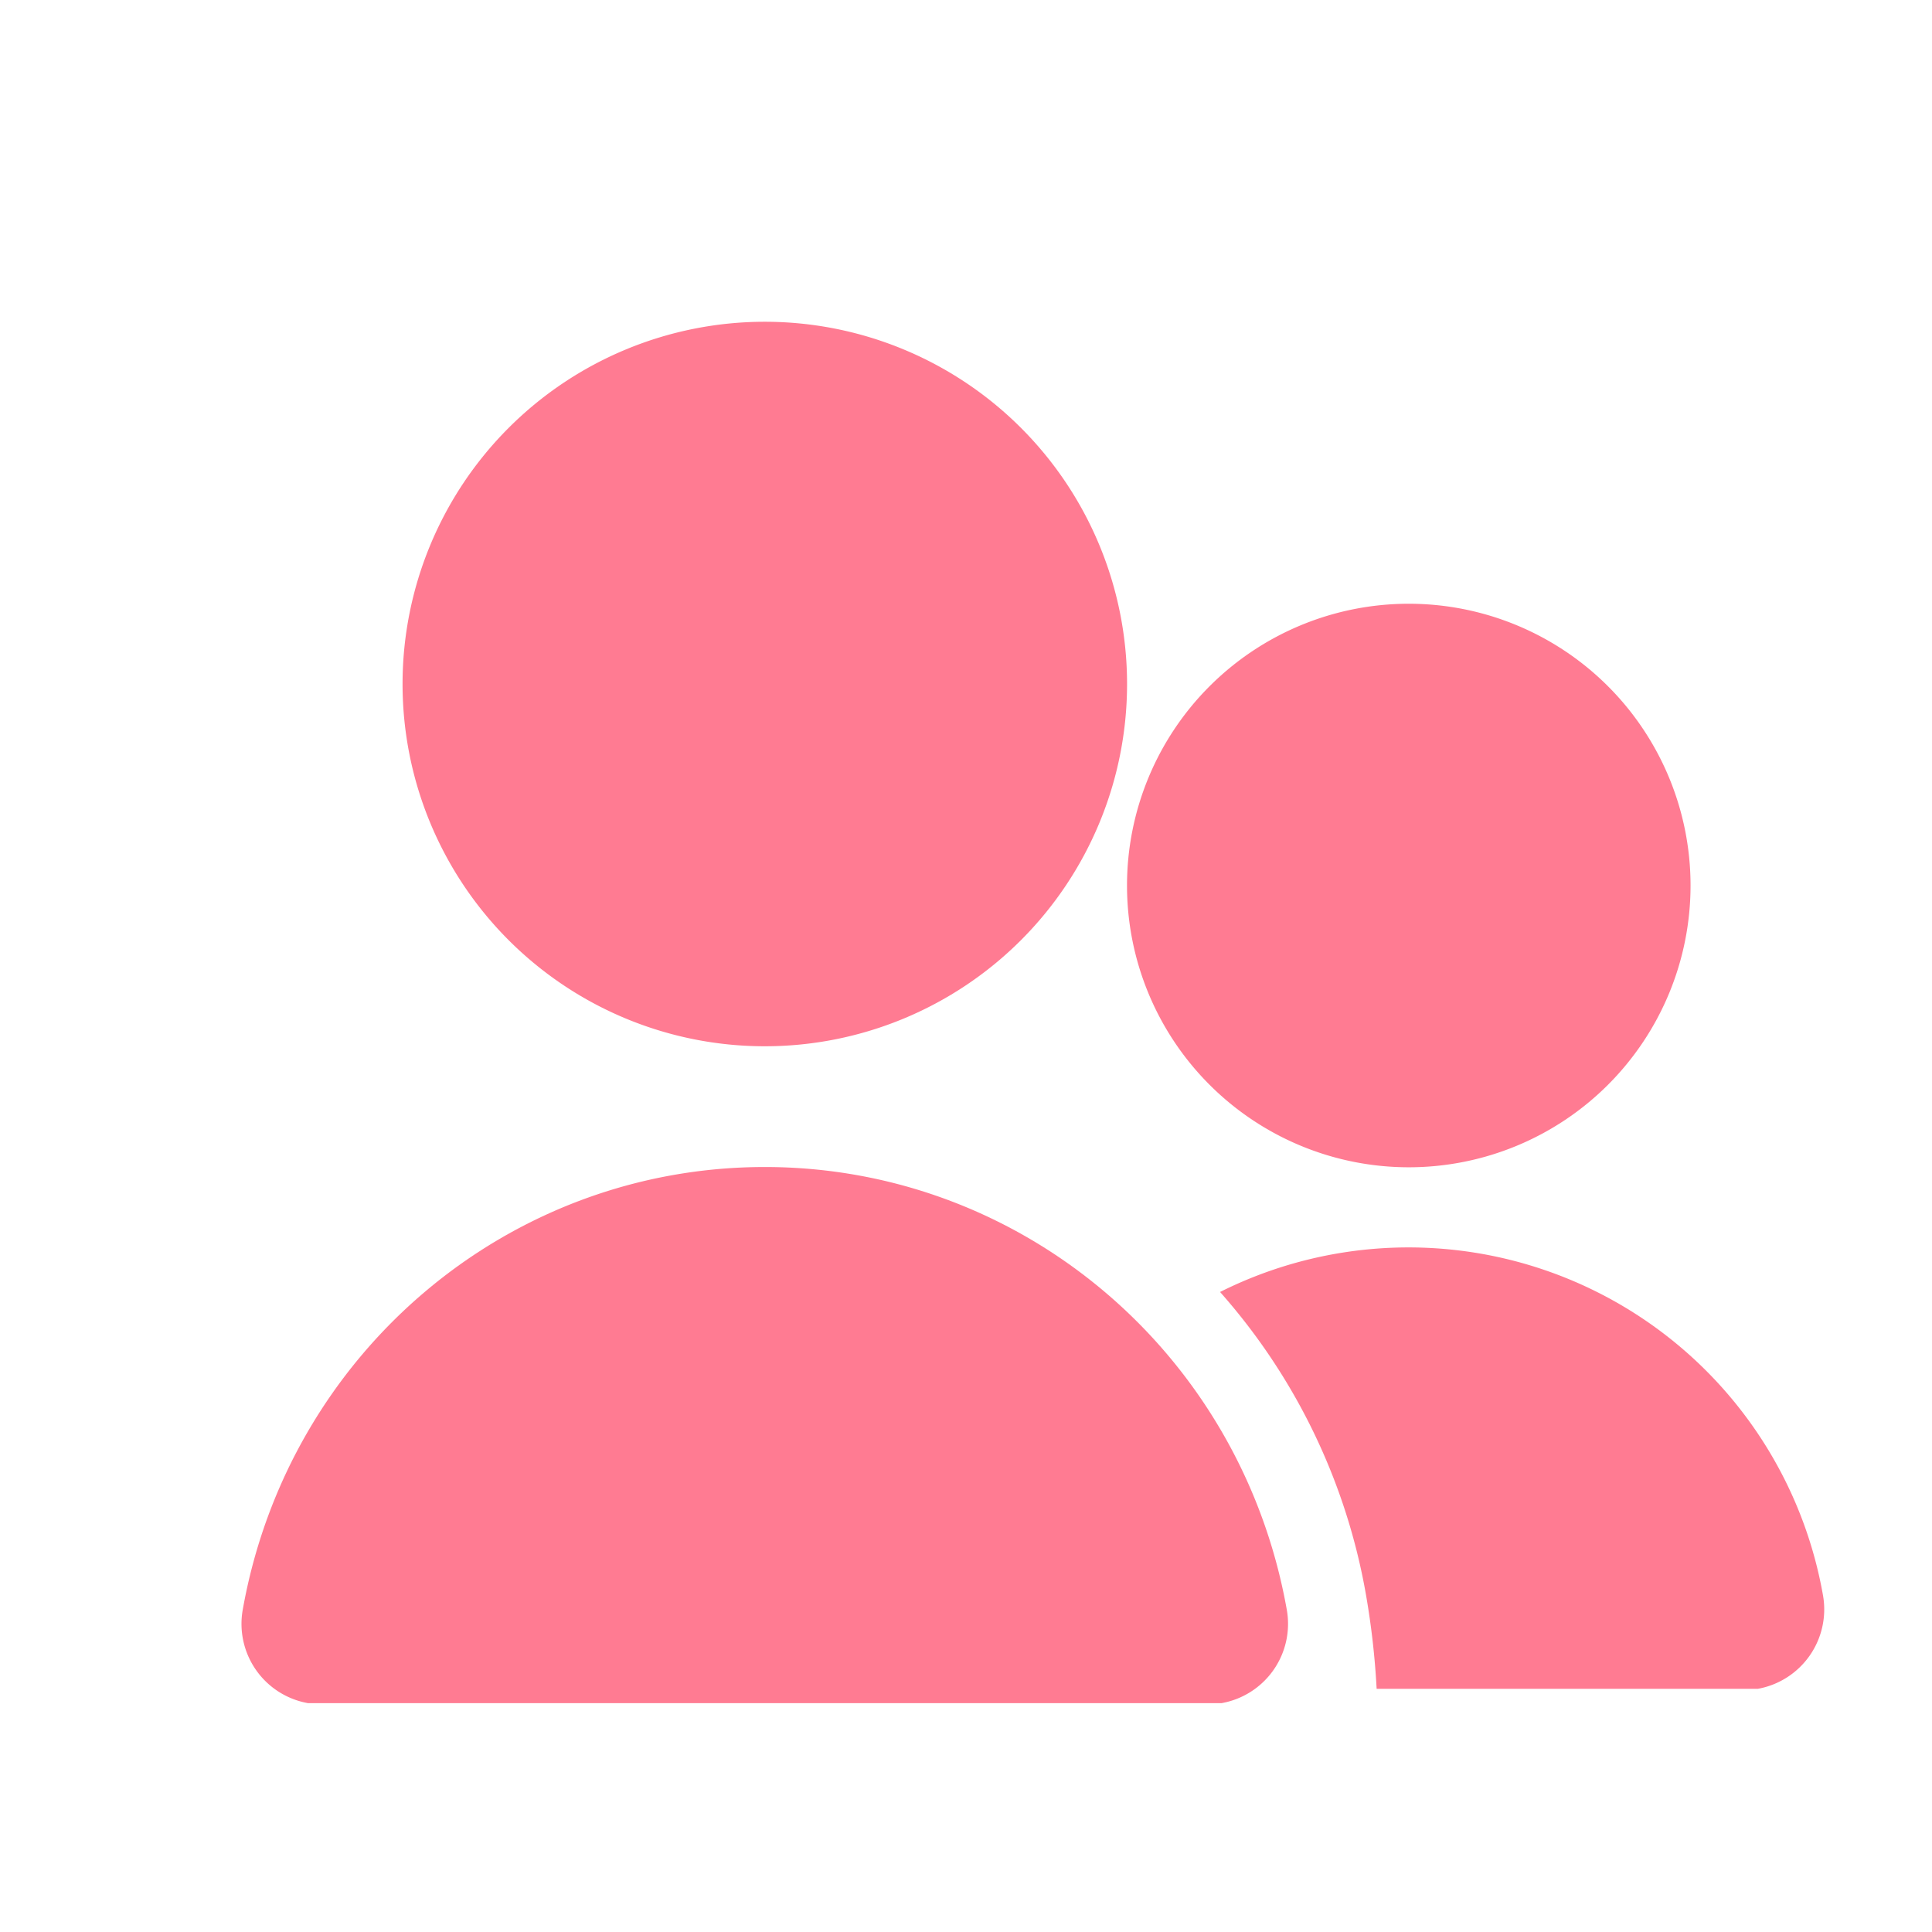
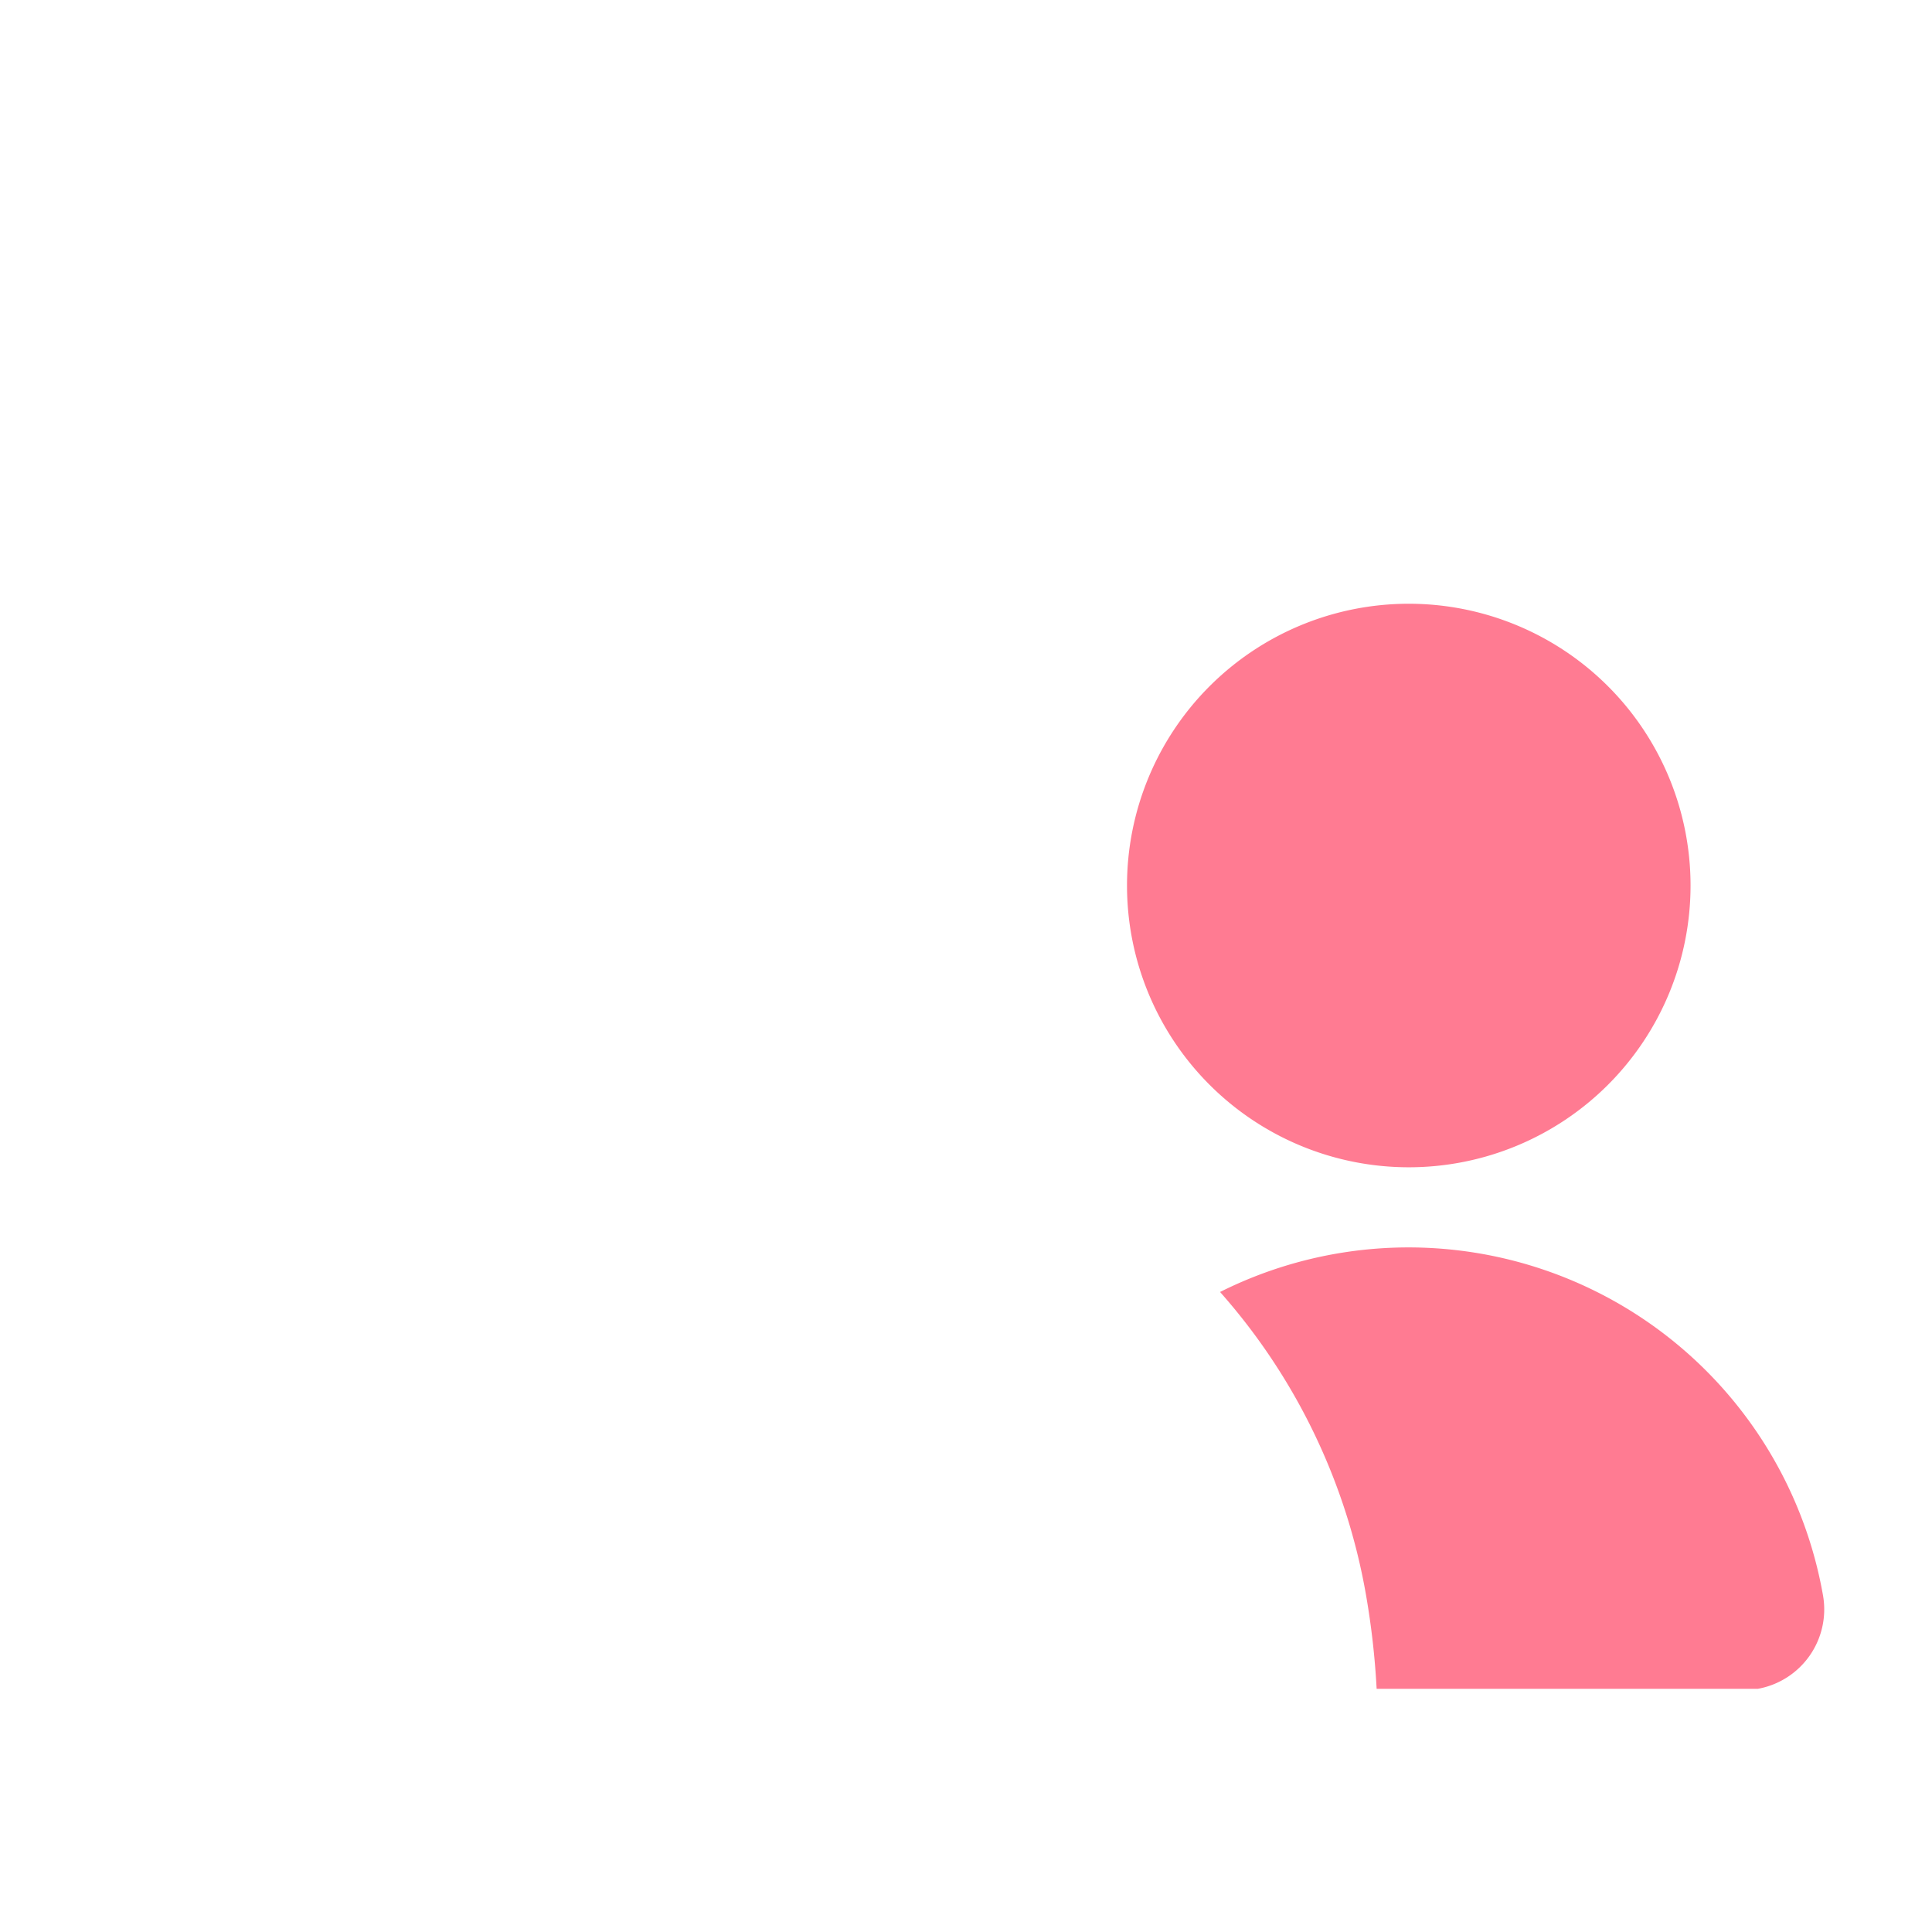
<svg xmlns="http://www.w3.org/2000/svg" width="22" height="22" viewBox="0 0 22 22" fill="none">
  <path d="M20.016 19.231h-4.34a9.007 9.007 0 00-.12-1.063 7.017 7.017 0 00-1.663-3.456 4.792 4.792 0 016.866 3.456.919.919 0 01-.743 1.063zm-3.974-5.939a3.208 3.208 0 100-6.417 3.208 3.208 0 000 6.417z" fill="#FF7B92" />
-   <path d="M8.709 11.914a4.125 4.125 0 100-8.25 4.125 4.125 0 000 8.25zm5.944 6.417c-.518-2.921-3.018-5.042-5.944-5.042-2.927 0-5.426 2.12-5.945 5.042a.917.917 0 00.743 1.063H13.91a.917.917 0 00.743-1.063z" fill="#FF7B92" />
</svg>